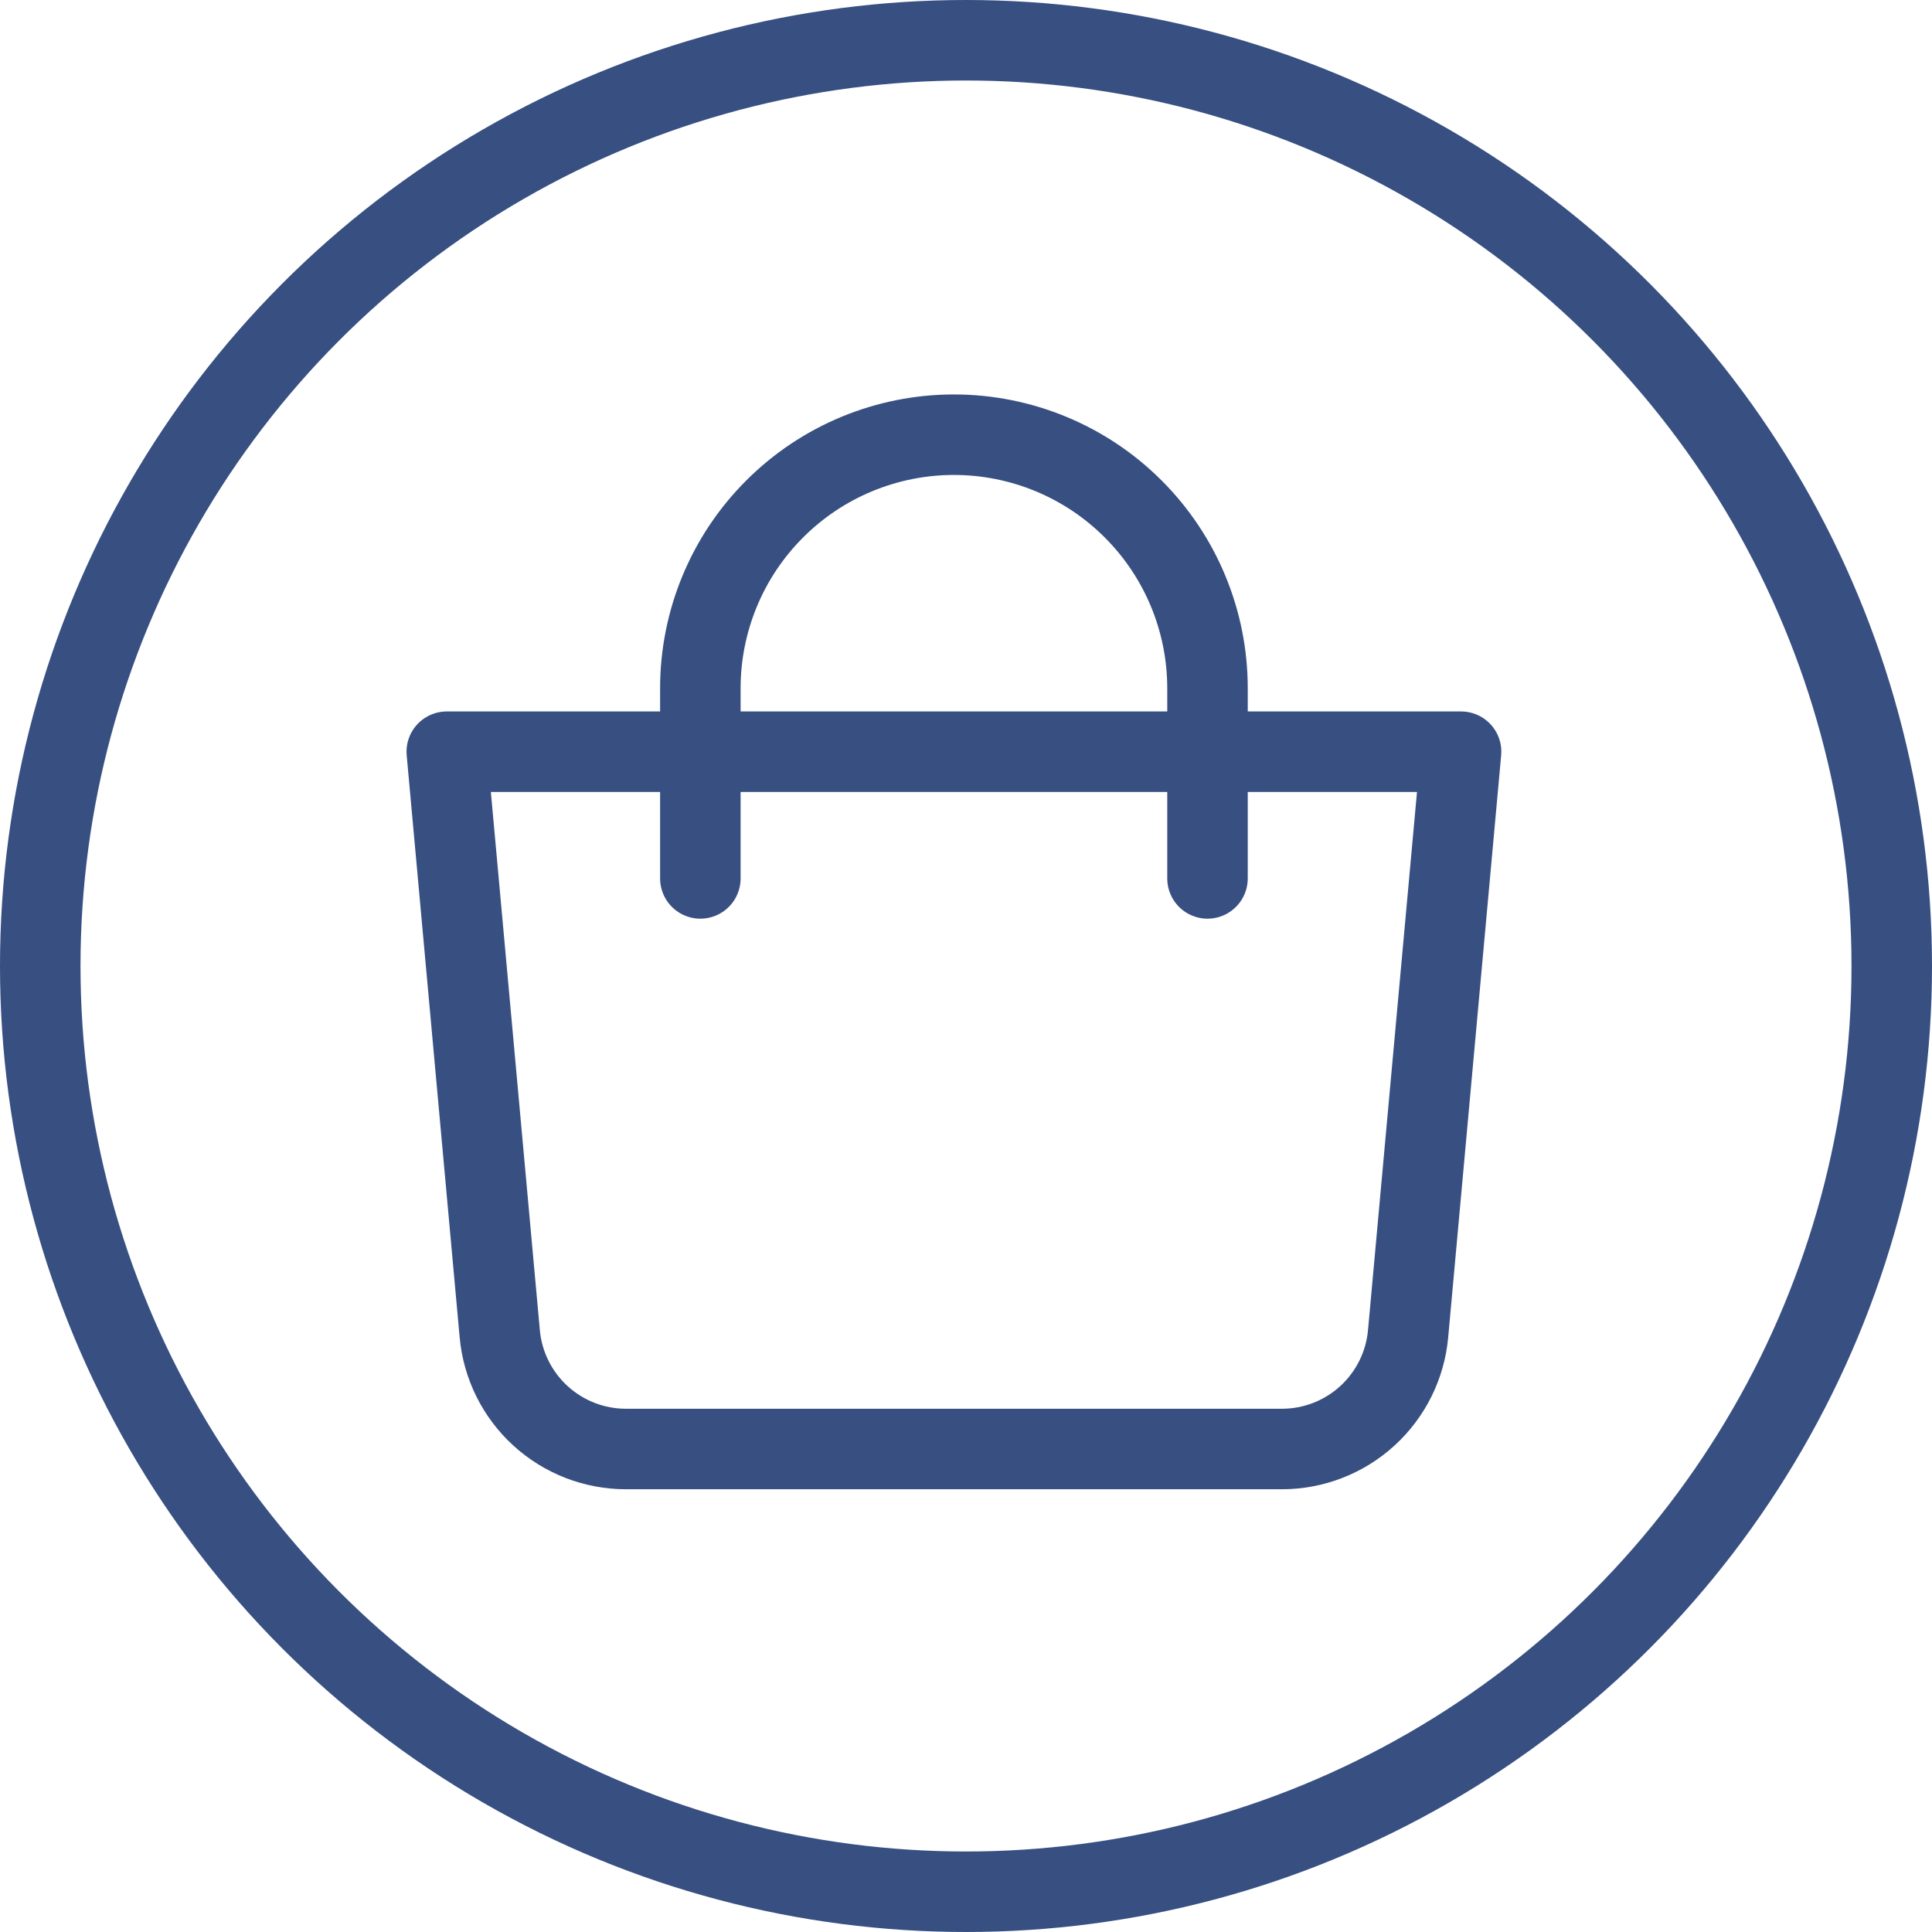
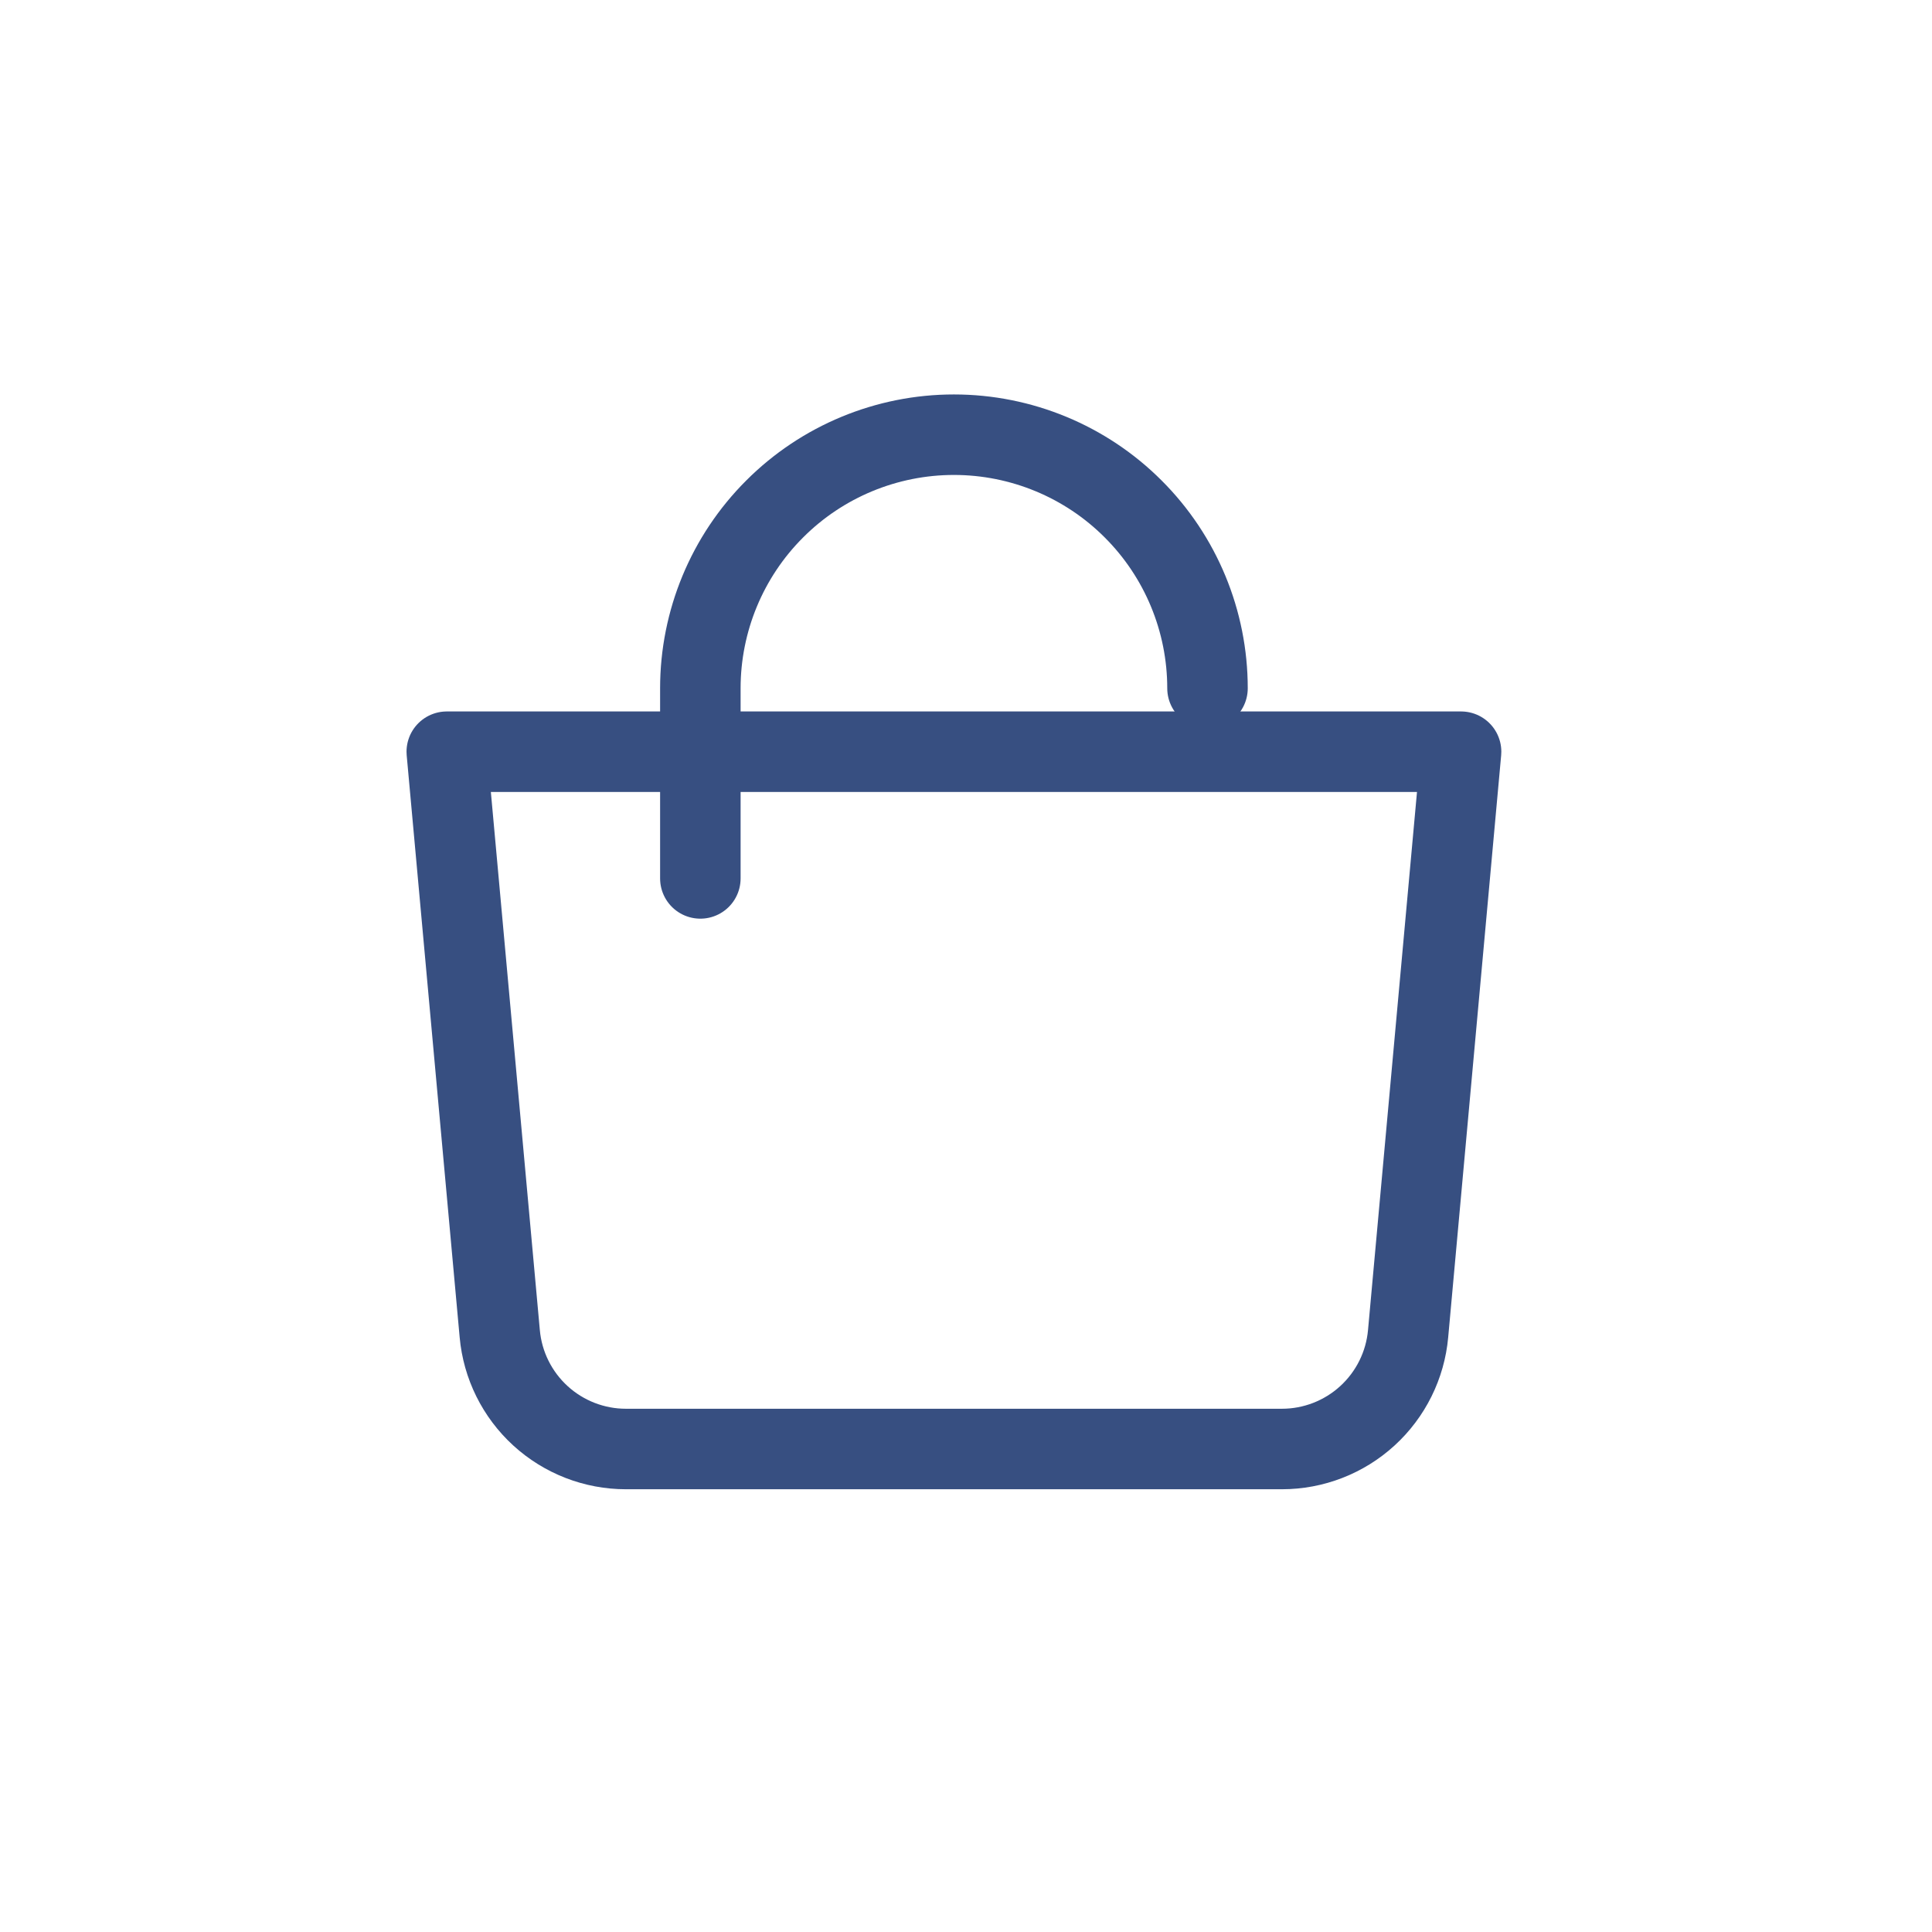
<svg xmlns="http://www.w3.org/2000/svg" width="24" height="24" viewBox="0 0 24 24" fill="none">
-   <circle cx="12" cy="12" r="11.5" stroke="#374F81" />
  <g clip-path="url(#clip0_10530_45113)">
    <path d="M5.55 9.338H18.15L17.492 16.567C17.457 16.959 17.276 17.323 16.986 17.588C16.696 17.853 16.317 18 15.925 18H7.775C7.383 18 7.004 17.853 6.714 17.588C6.424 17.323 6.243 16.959 6.208 16.567L5.55 9.338Z" stroke="#374F81" stroke-linejoin="round" />
-     <path d="M8.7 10.912V8.55C8.7 7.715 9.032 6.913 9.623 6.323C10.213 5.732 11.015 5.4 11.85 5.4C12.685 5.4 13.487 5.732 14.077 6.323C14.668 6.913 15 7.715 15 8.55V10.912" stroke="#374F81" stroke-linecap="round" />
+     <path d="M8.7 10.912V8.55C8.7 7.715 9.032 6.913 9.623 6.323C10.213 5.732 11.015 5.4 11.85 5.4C12.685 5.4 13.487 5.732 14.077 6.323C14.668 6.913 15 7.715 15 8.55" stroke="#374F81" stroke-linecap="round" />
  </g>
  <defs>
    <clipPath id="clip0_10530_45113">
      <rect width="15" height="15" fill="white" transform="translate(4.5 4.2)" />
    </clipPath>
  </defs>
</svg>